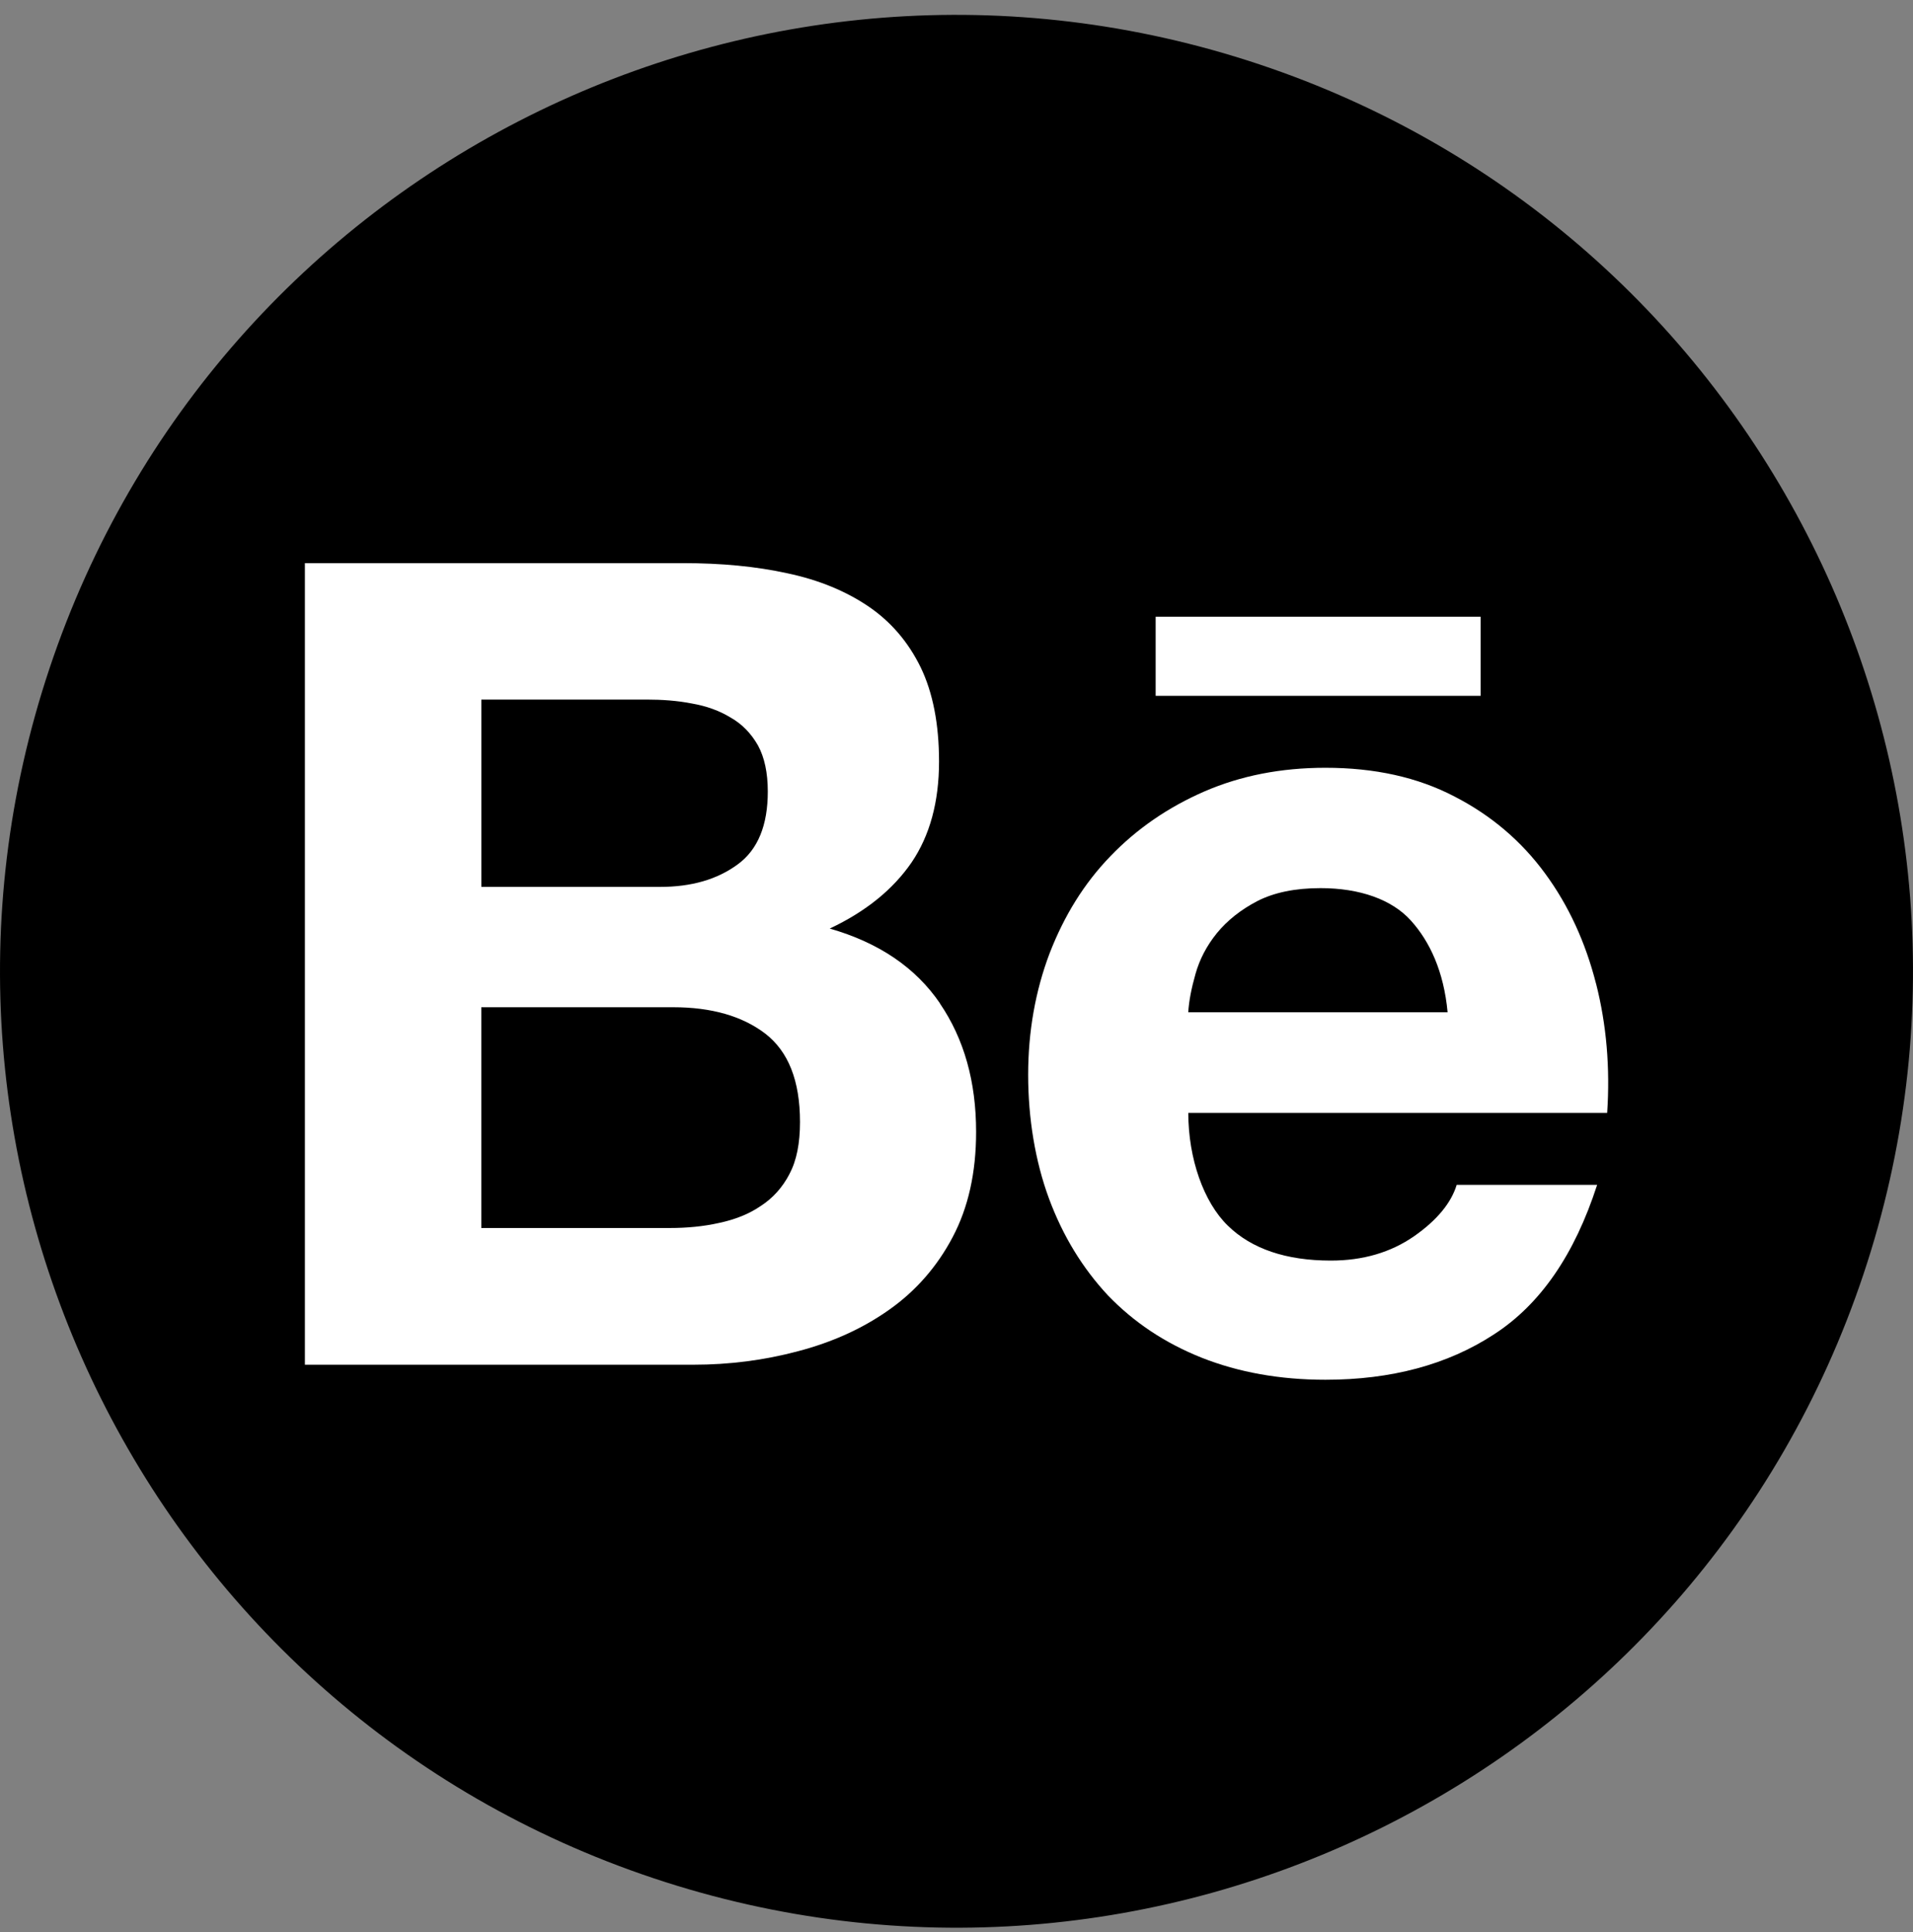
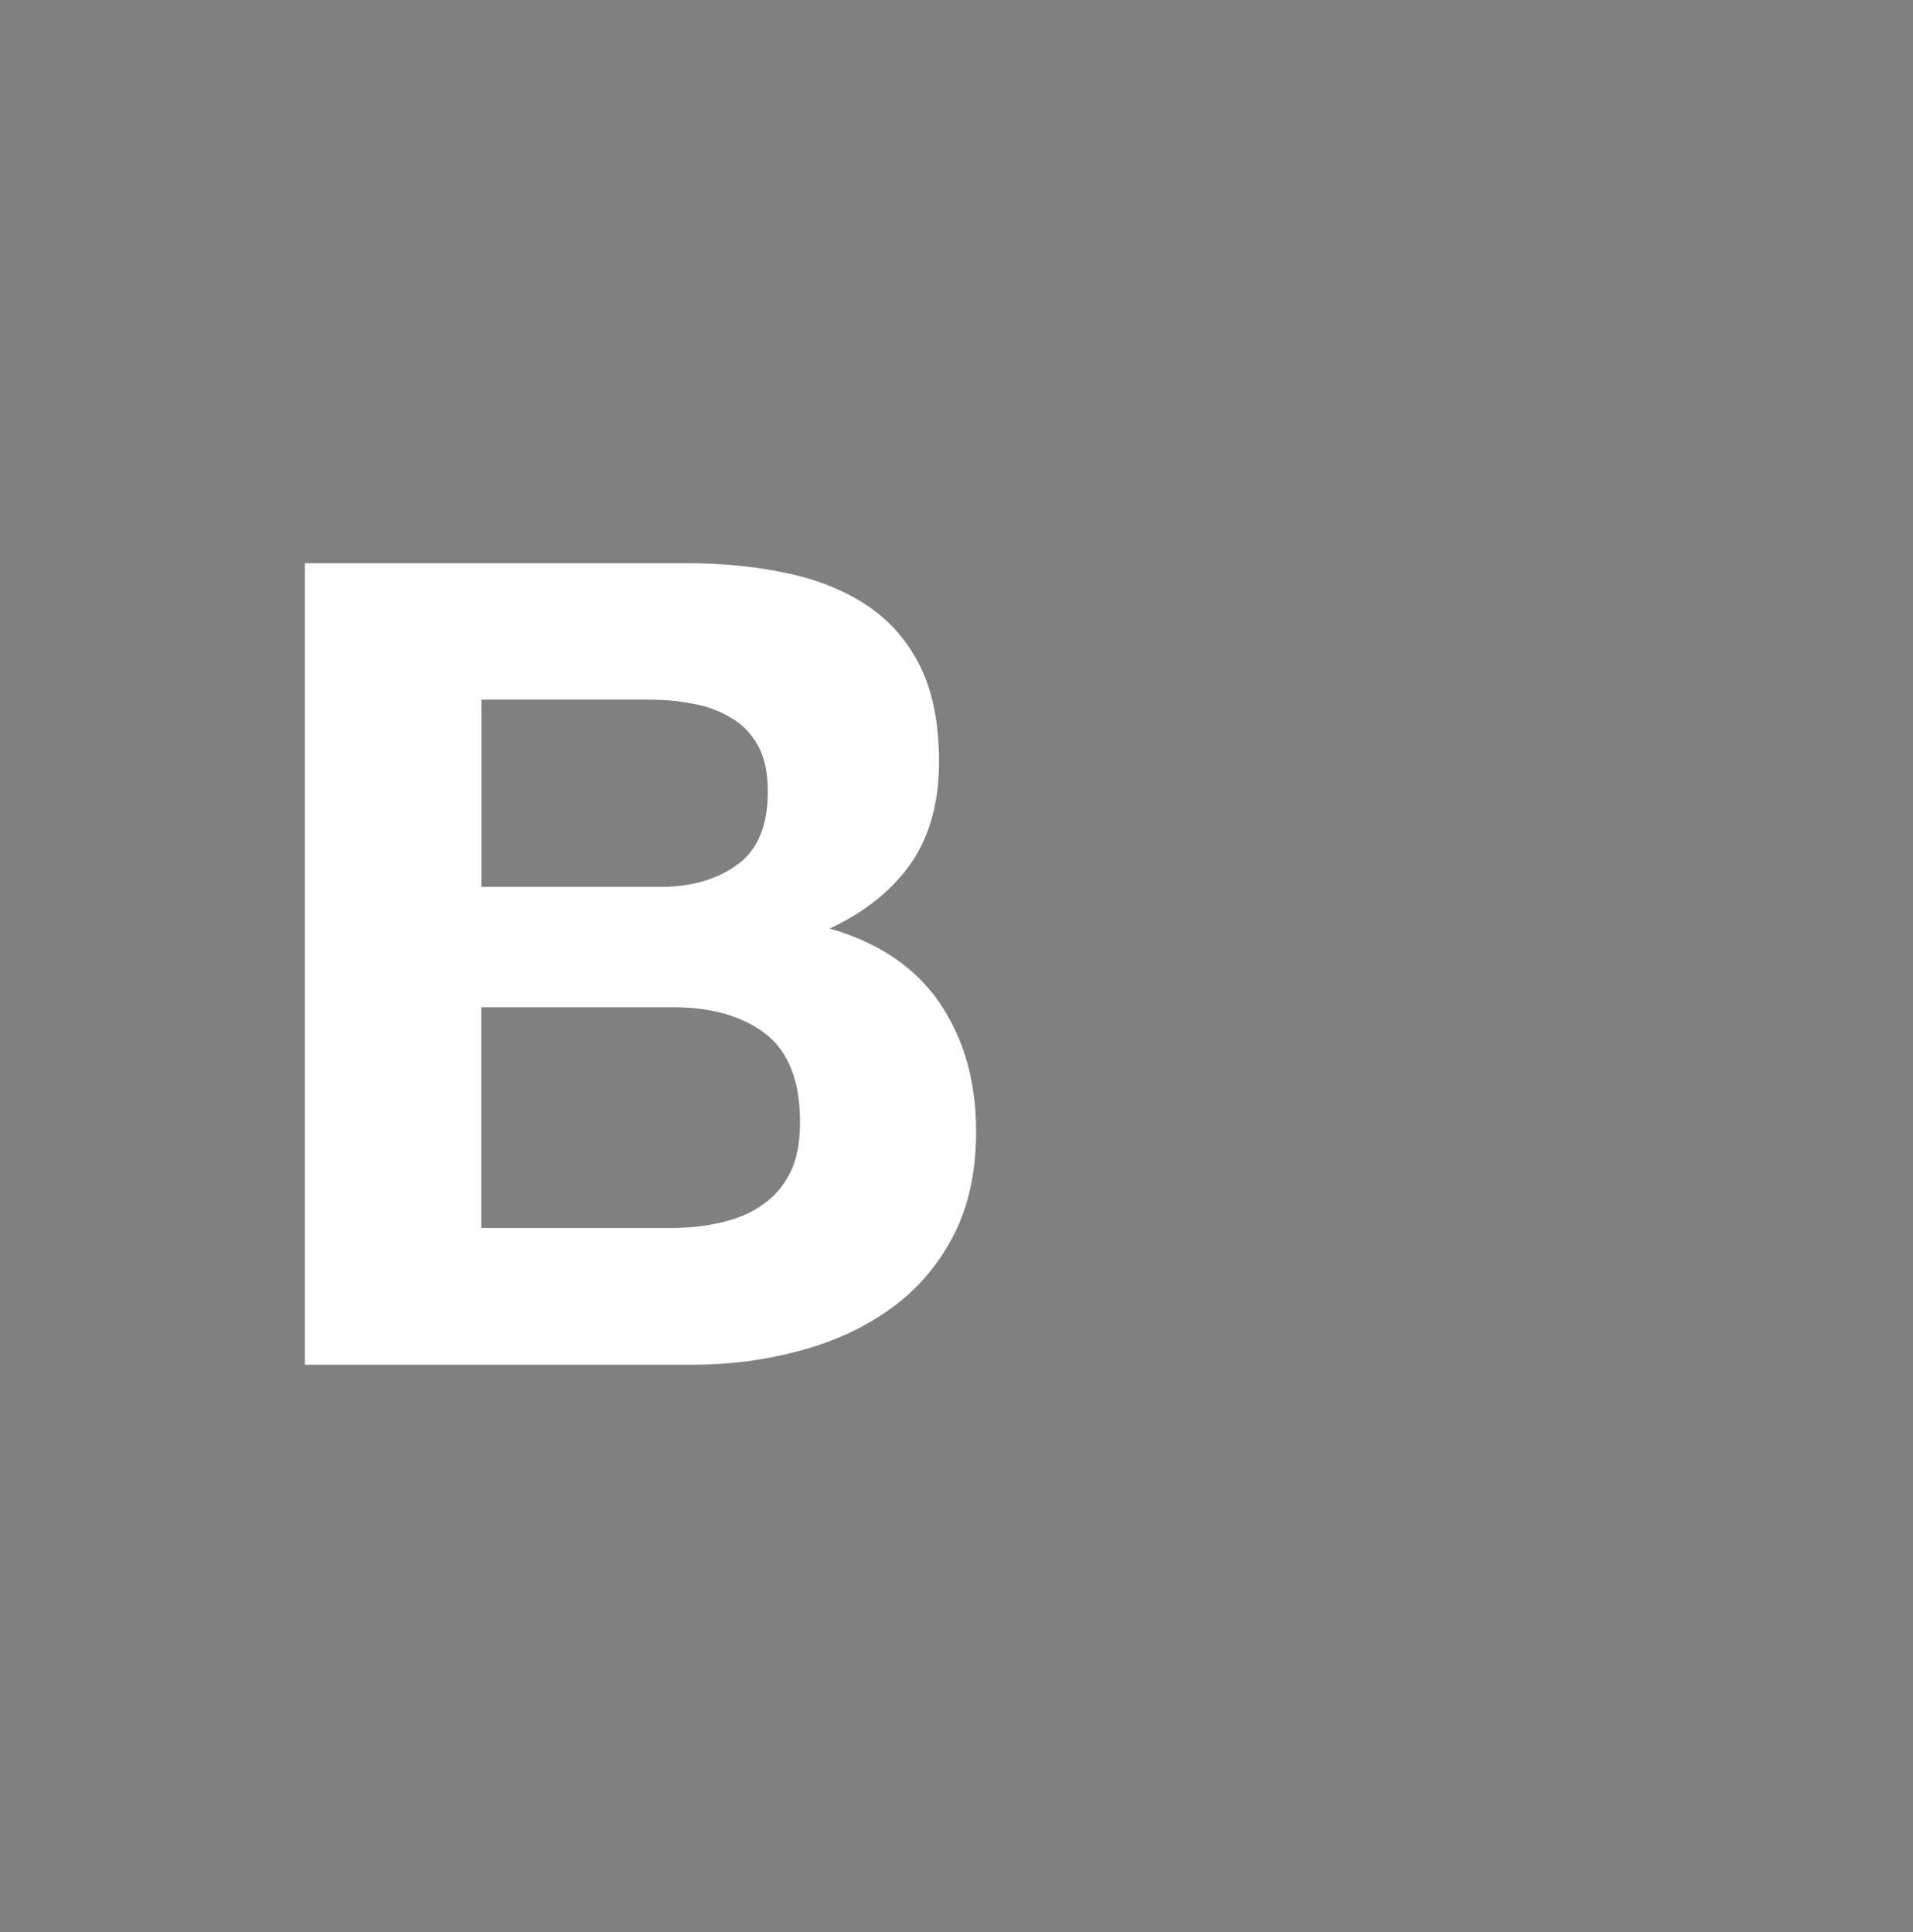
<svg xmlns="http://www.w3.org/2000/svg" width="100" height="101" viewBox="0 0 100 101" fill="none">
  <rect x="0" y="0" width="100" height="101" fill="#808080" stroke="none" />
-   <path d="M2.586 34.948C11.328 8.76 39.642 -5.379 65.826 3.363C92.014 12.105 106.156 40.419 97.414 66.603C88.672 92.791 60.355 106.933 34.17 98.191C7.986 89.45 -6.156 61.136 2.586 34.948Z" fill="black" />
  <path fill-rule="evenodd" clip-rule="evenodd" d="M49.132 52.446C47.863 50.59 45.955 49.284 43.373 48.543C45.27 47.649 46.684 46.492 47.65 45.089C48.608 43.678 49.087 41.916 49.087 39.809C49.087 37.859 48.765 36.209 48.129 34.891C47.478 33.555 46.561 32.493 45.393 31.699C44.207 30.898 42.804 30.318 41.161 29.97C39.507 29.607 37.699 29.439 35.697 29.439H15.938V71.344H36.247C38.126 71.344 39.956 71.109 41.722 70.637C43.507 70.169 45.105 69.447 46.49 68.463C47.867 67.49 48.982 66.225 49.802 64.668C50.614 63.13 51.025 61.3 51.025 59.175C51.025 56.555 50.401 54.317 49.128 52.45L49.132 52.446ZM25.163 36.572H33.796C34.612 36.572 35.409 36.628 36.169 36.778C36.94 36.912 37.609 37.156 38.197 37.515C38.796 37.855 39.267 38.346 39.623 38.97C39.963 39.595 40.136 40.4 40.136 41.38C40.136 43.136 39.623 44.415 38.56 45.19C37.486 45.98 36.135 46.365 34.5 46.365H25.163V36.575V36.572ZM41.269 61.375C40.899 62.083 40.39 62.644 39.769 63.044C39.155 63.467 38.422 63.755 37.594 63.931C36.782 64.115 35.918 64.197 35.005 64.197H25.159V52.656H35.192C37.175 52.656 38.792 53.112 40.001 54.033C41.209 54.965 41.819 56.495 41.819 58.658C41.819 59.762 41.644 60.672 41.266 61.375H41.269Z" fill="white" />
-   <path d="M77.397 32.242H60.411V36.377H77.397V32.242Z" fill="white" />
-   <path fill-rule="evenodd" clip-rule="evenodd" d="M83.43 51.421C82.879 49.262 82 47.338 80.765 45.658C79.53 43.974 77.955 42.627 76.031 41.639C74.104 40.632 71.859 40.138 69.287 40.138C66.964 40.138 64.864 40.55 62.963 41.373C61.062 42.2 59.423 43.327 58.046 44.76C56.669 46.182 55.625 47.877 54.865 49.842C54.124 51.803 53.746 53.921 53.746 56.192C53.746 58.464 54.113 60.702 54.835 62.659C55.565 64.627 56.594 66.3 57.915 67.718C59.27 69.126 60.886 70.207 62.817 70.978C64.748 71.741 66.9 72.13 69.287 72.13C72.715 72.13 75.661 71.345 78.078 69.769C80.518 68.197 82.307 65.593 83.489 61.94H76.147C75.863 62.876 75.129 63.782 73.92 64.627C72.701 65.473 71.249 65.9 69.568 65.9C67.233 65.9 65.425 65.29 64.179 64.07C62.926 62.85 62.117 60.578 62.117 58.179H84.013C84.17 55.826 83.98 53.577 83.433 51.425L83.43 51.421ZM62.114 52.918C62.151 52.327 62.282 51.657 62.492 50.919C62.705 50.16 63.072 49.449 63.611 48.783C64.15 48.124 64.857 47.559 65.718 47.11C66.601 46.657 67.701 46.429 69.033 46.429C71.08 46.429 72.76 47.024 73.748 48.12C74.748 49.224 75.474 50.796 75.672 52.918H62.11H62.114Z" fill="white" />
</svg>